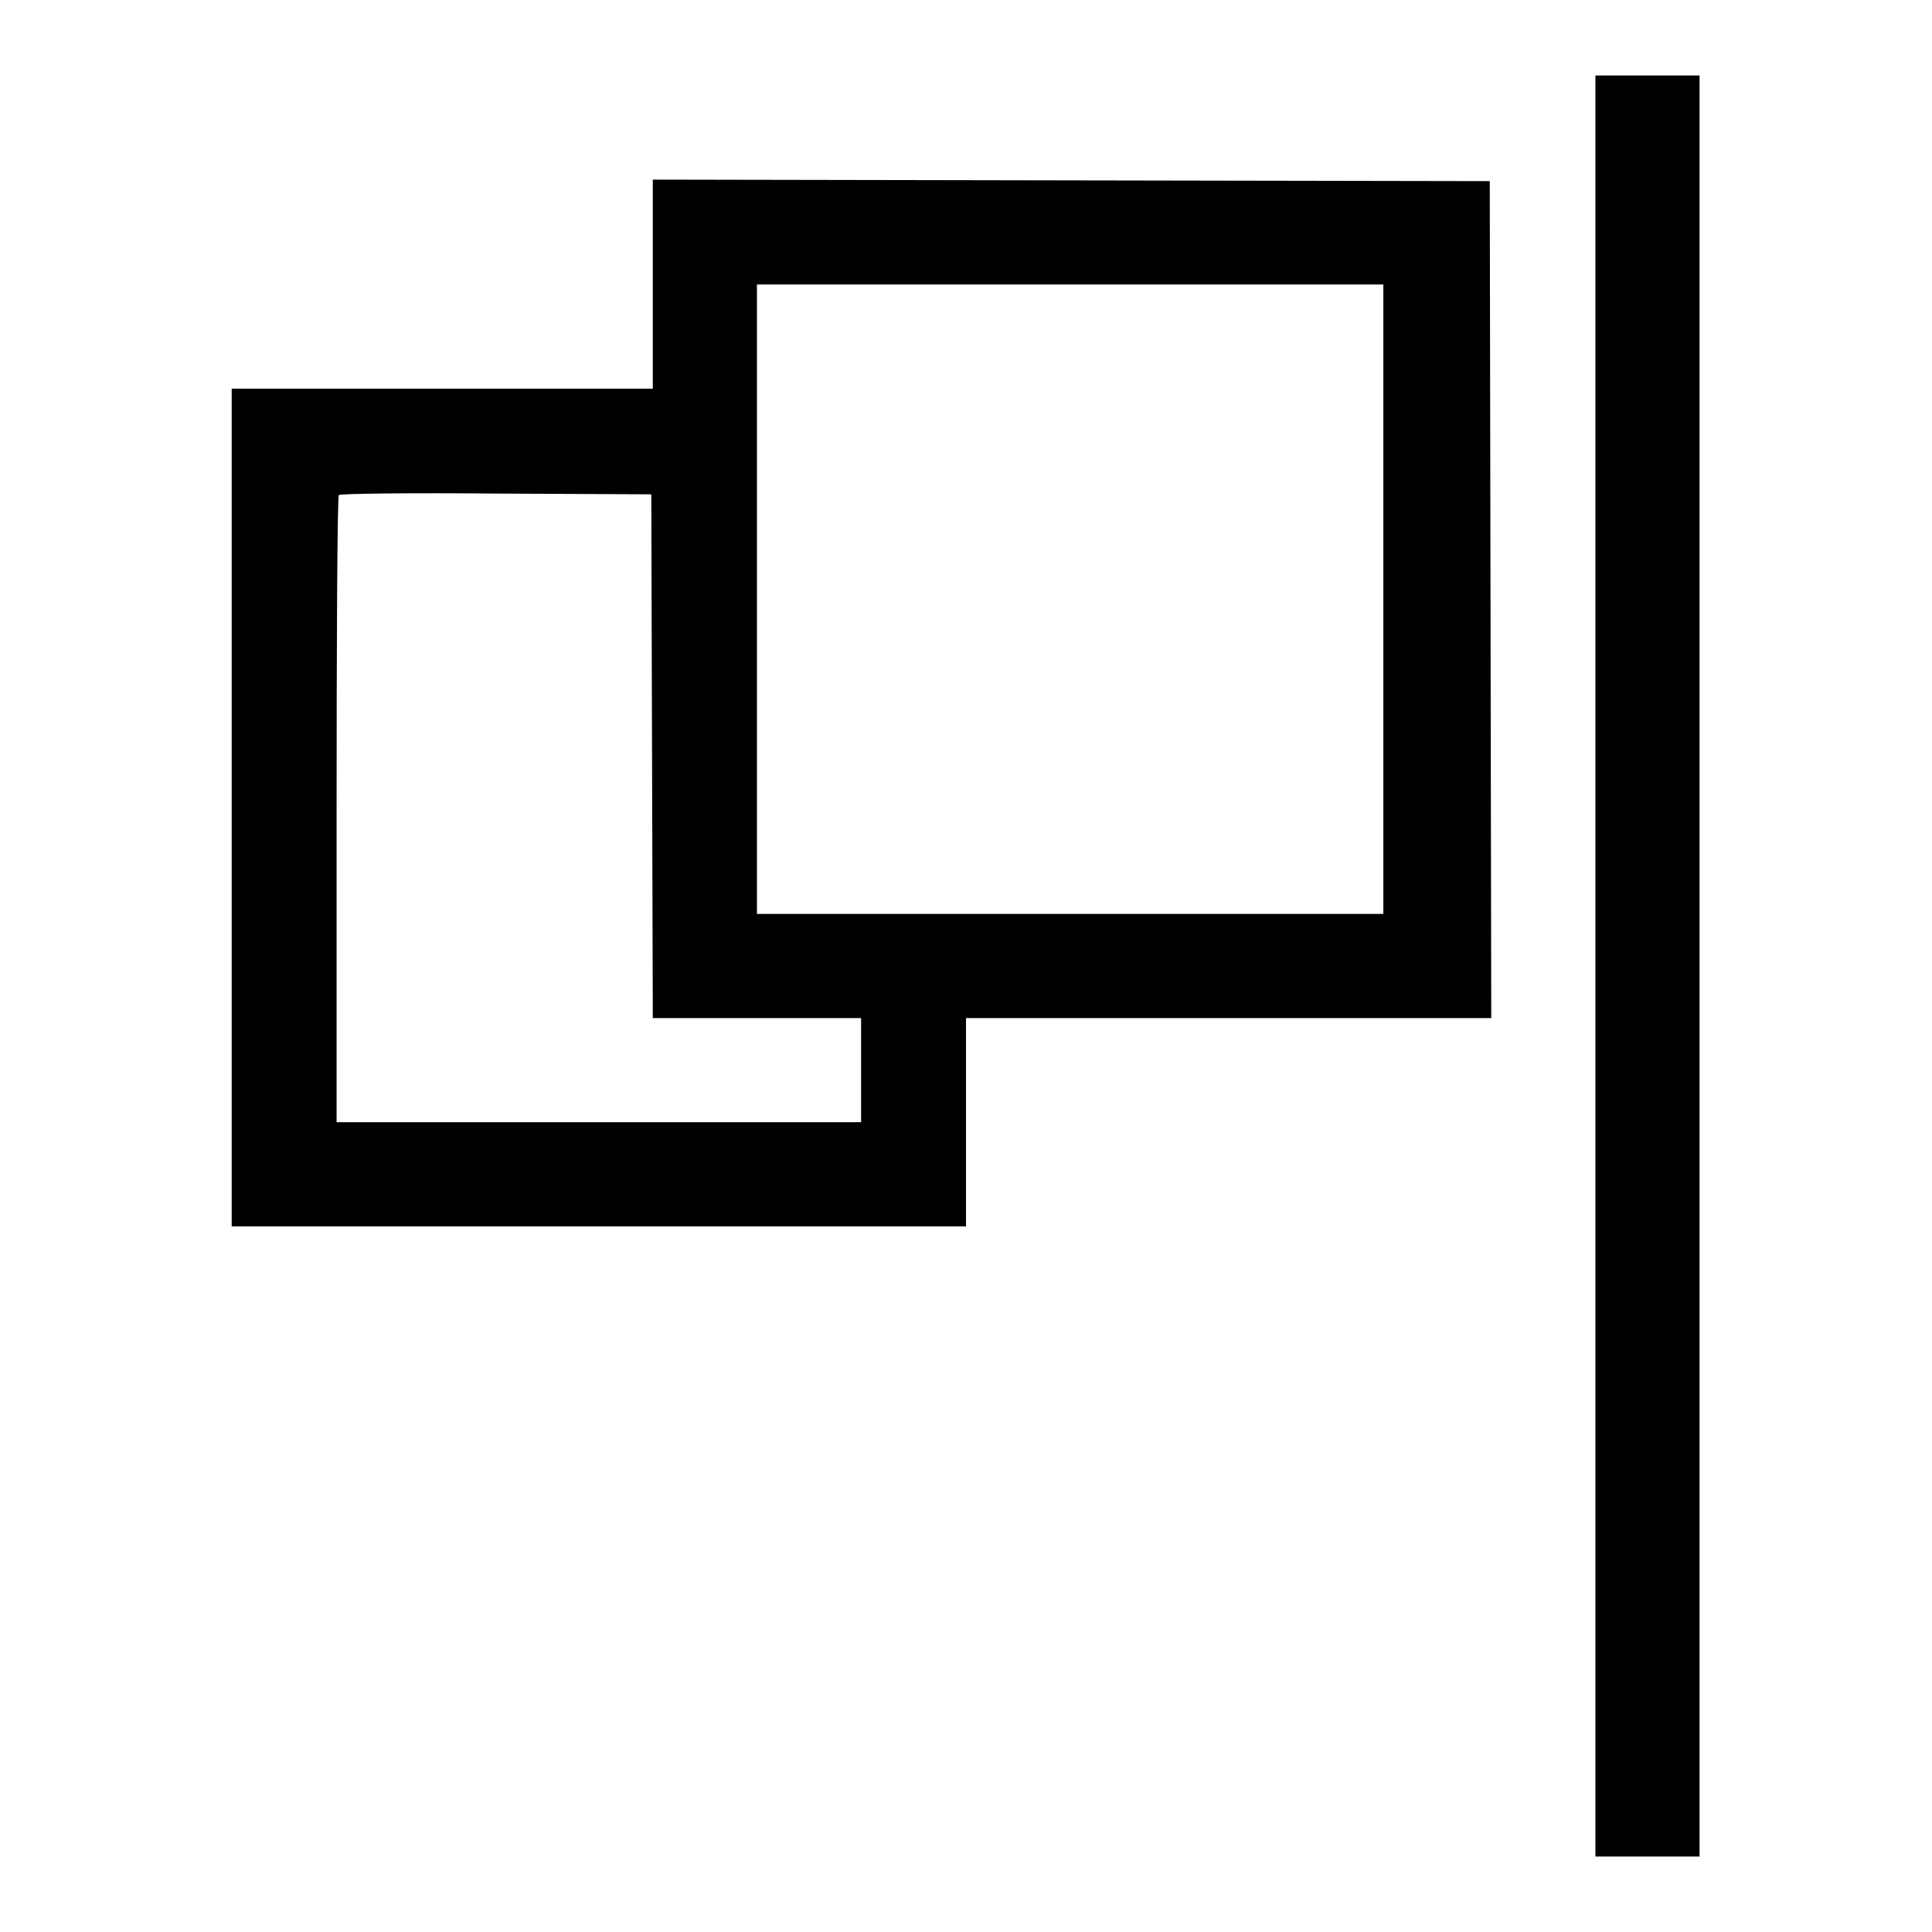
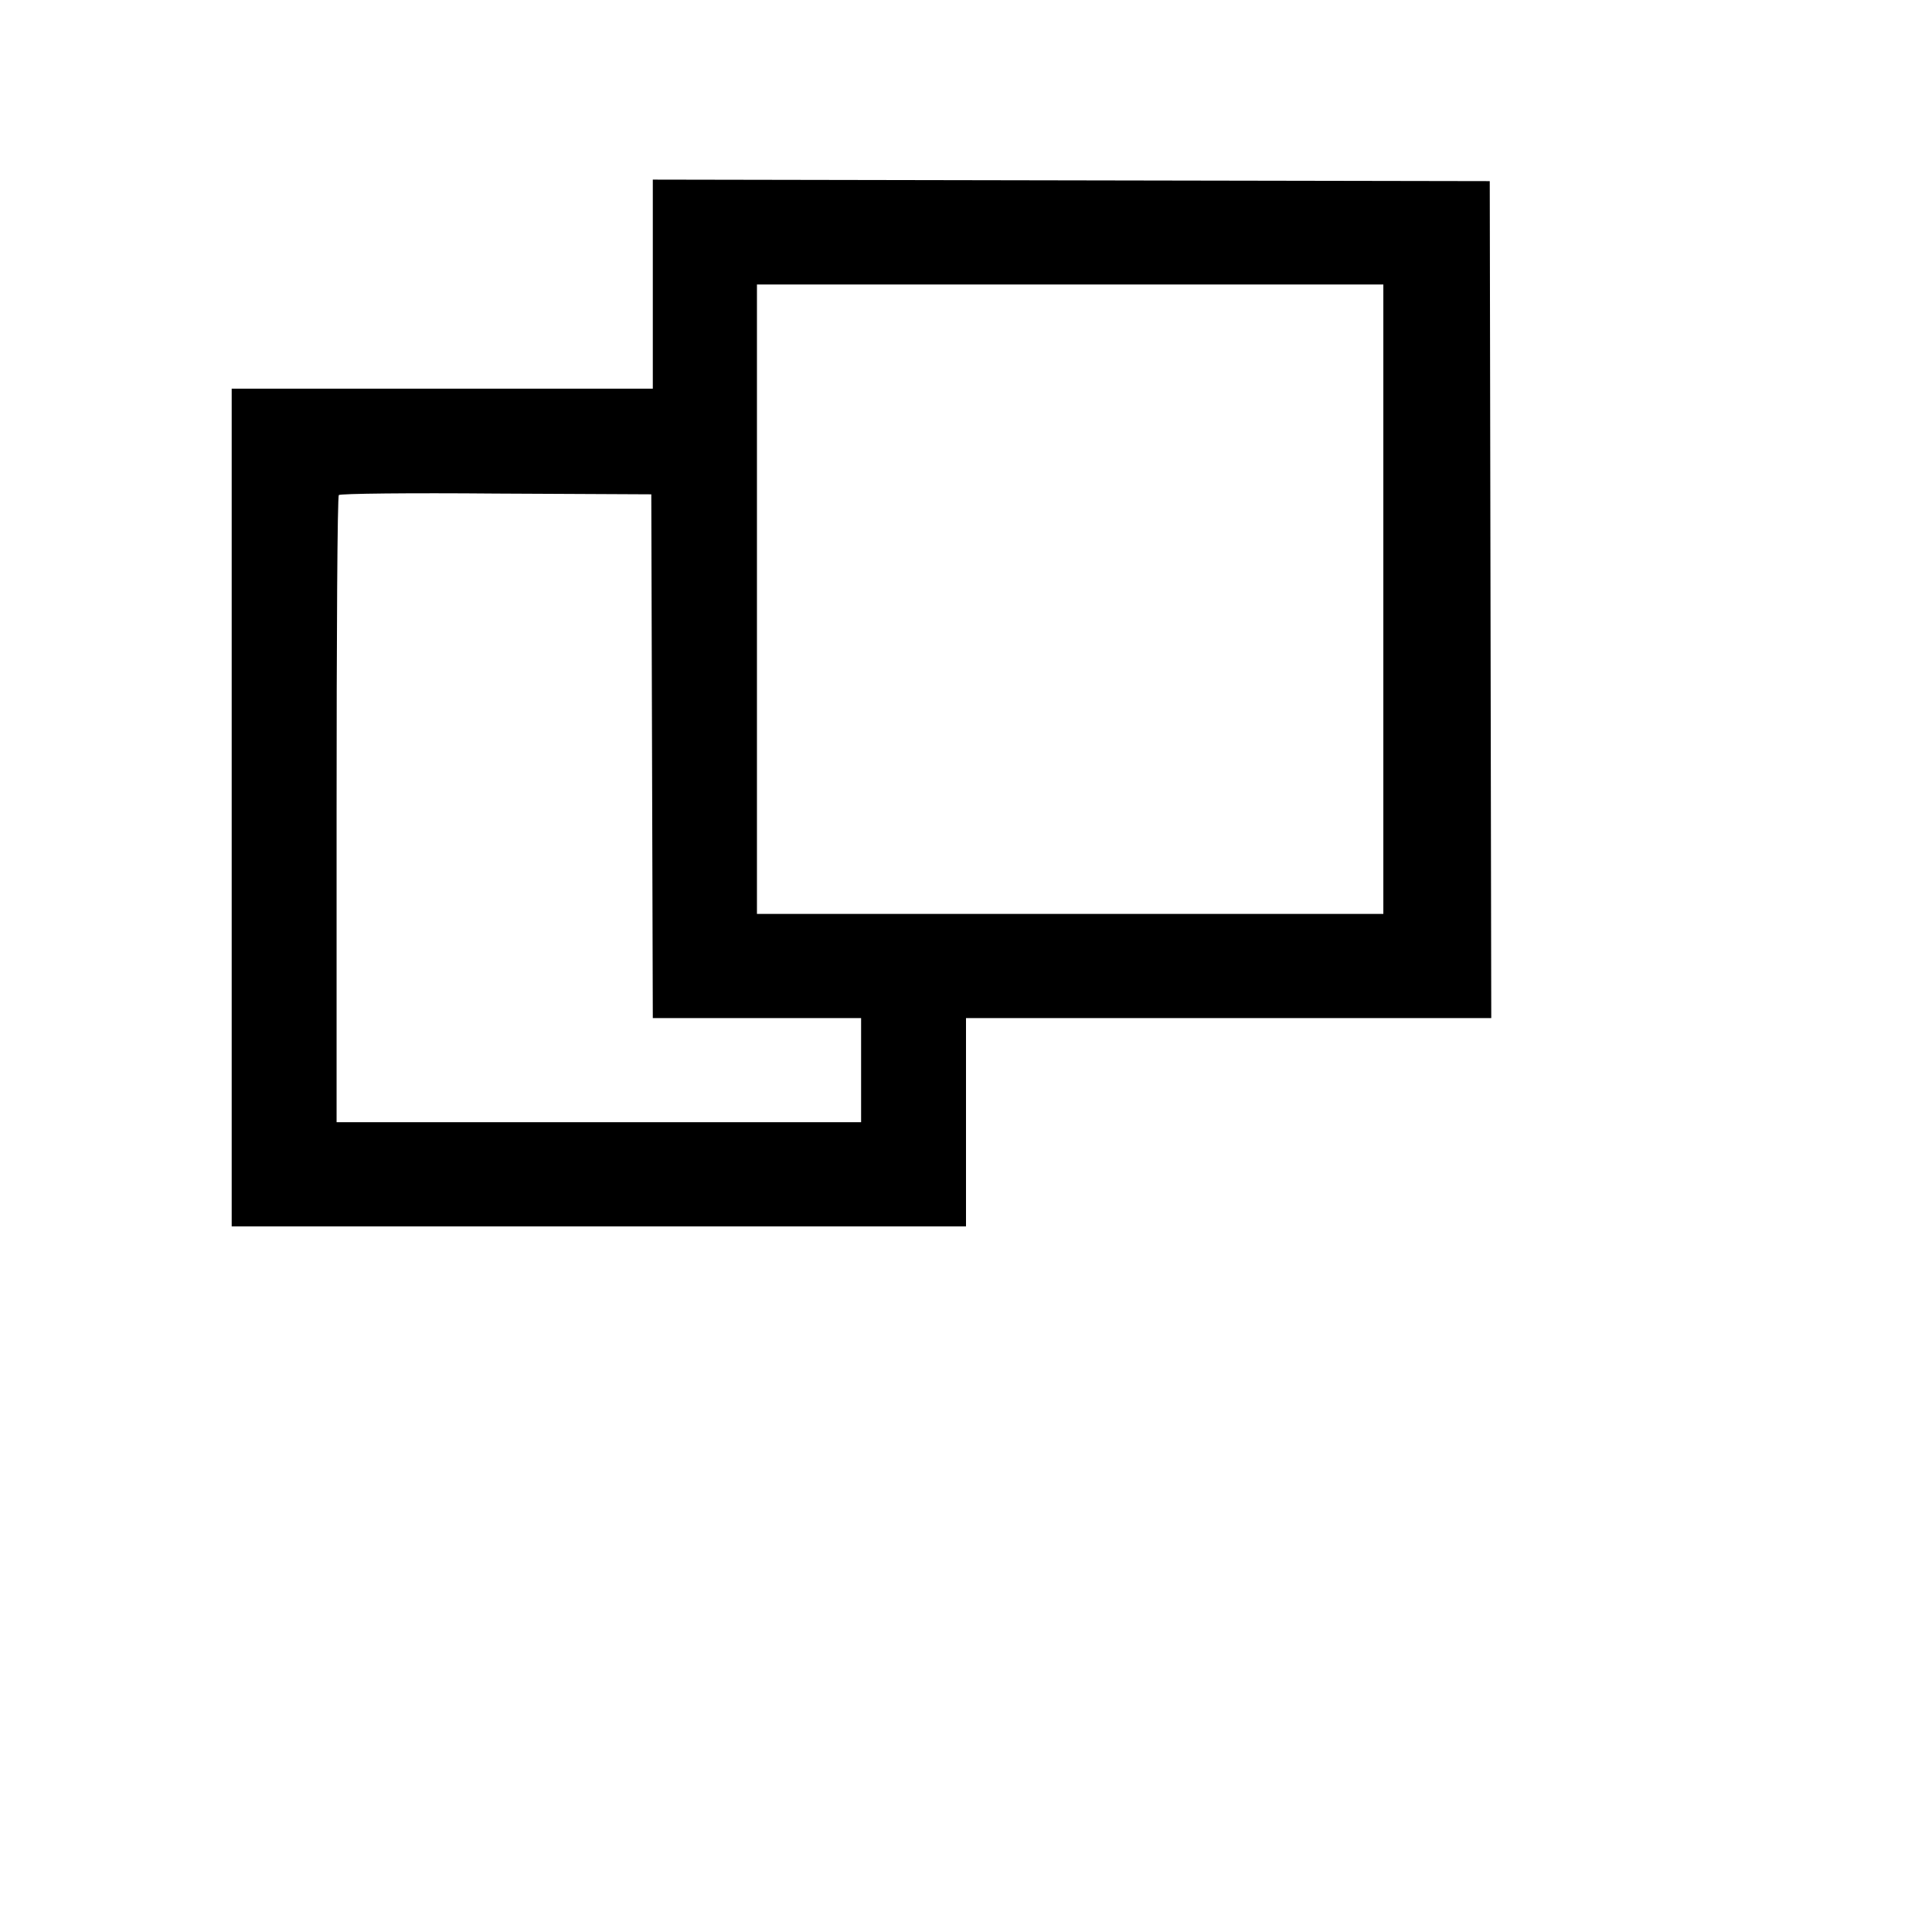
<svg xmlns="http://www.w3.org/2000/svg" version="1.1" x="0px" y="0px" viewBox="0 0 256 256" enable-background="new 0 0 256 256" xml:space="preserve">
  <g>
    <g>
      <g>
-         <path fill="#000000" d="M211.4,128v118h6.9h6.9V128V10h-6.9h-6.9V128z" />
        <path fill="#000000" d="M86.5,37.7v13.8H58.6H30.7V107v55.5h48.6H128v-13.8v-13.8h34.8h34.8l-0.1-55.5l-0.1-55.4L142,23.9l-55.5-0.1L86.5,37.7L86.5,37.7z M183.3,79.4v41.7h-41.5h-41.5V79.4V37.7h41.5h41.5L183.3,79.4L183.3,79.4z M86.4,100.2l0.1,34.7h13.8h13.8v6.9v6.9H79.4H44.6v-41.4c0-22.8,0.1-41.6,0.3-41.7c0.1-0.2,9.5-0.3,20.8-0.2l20.6,0.1L86.4,100.2z" />
      </g>
    </g>
  </g>
</svg>